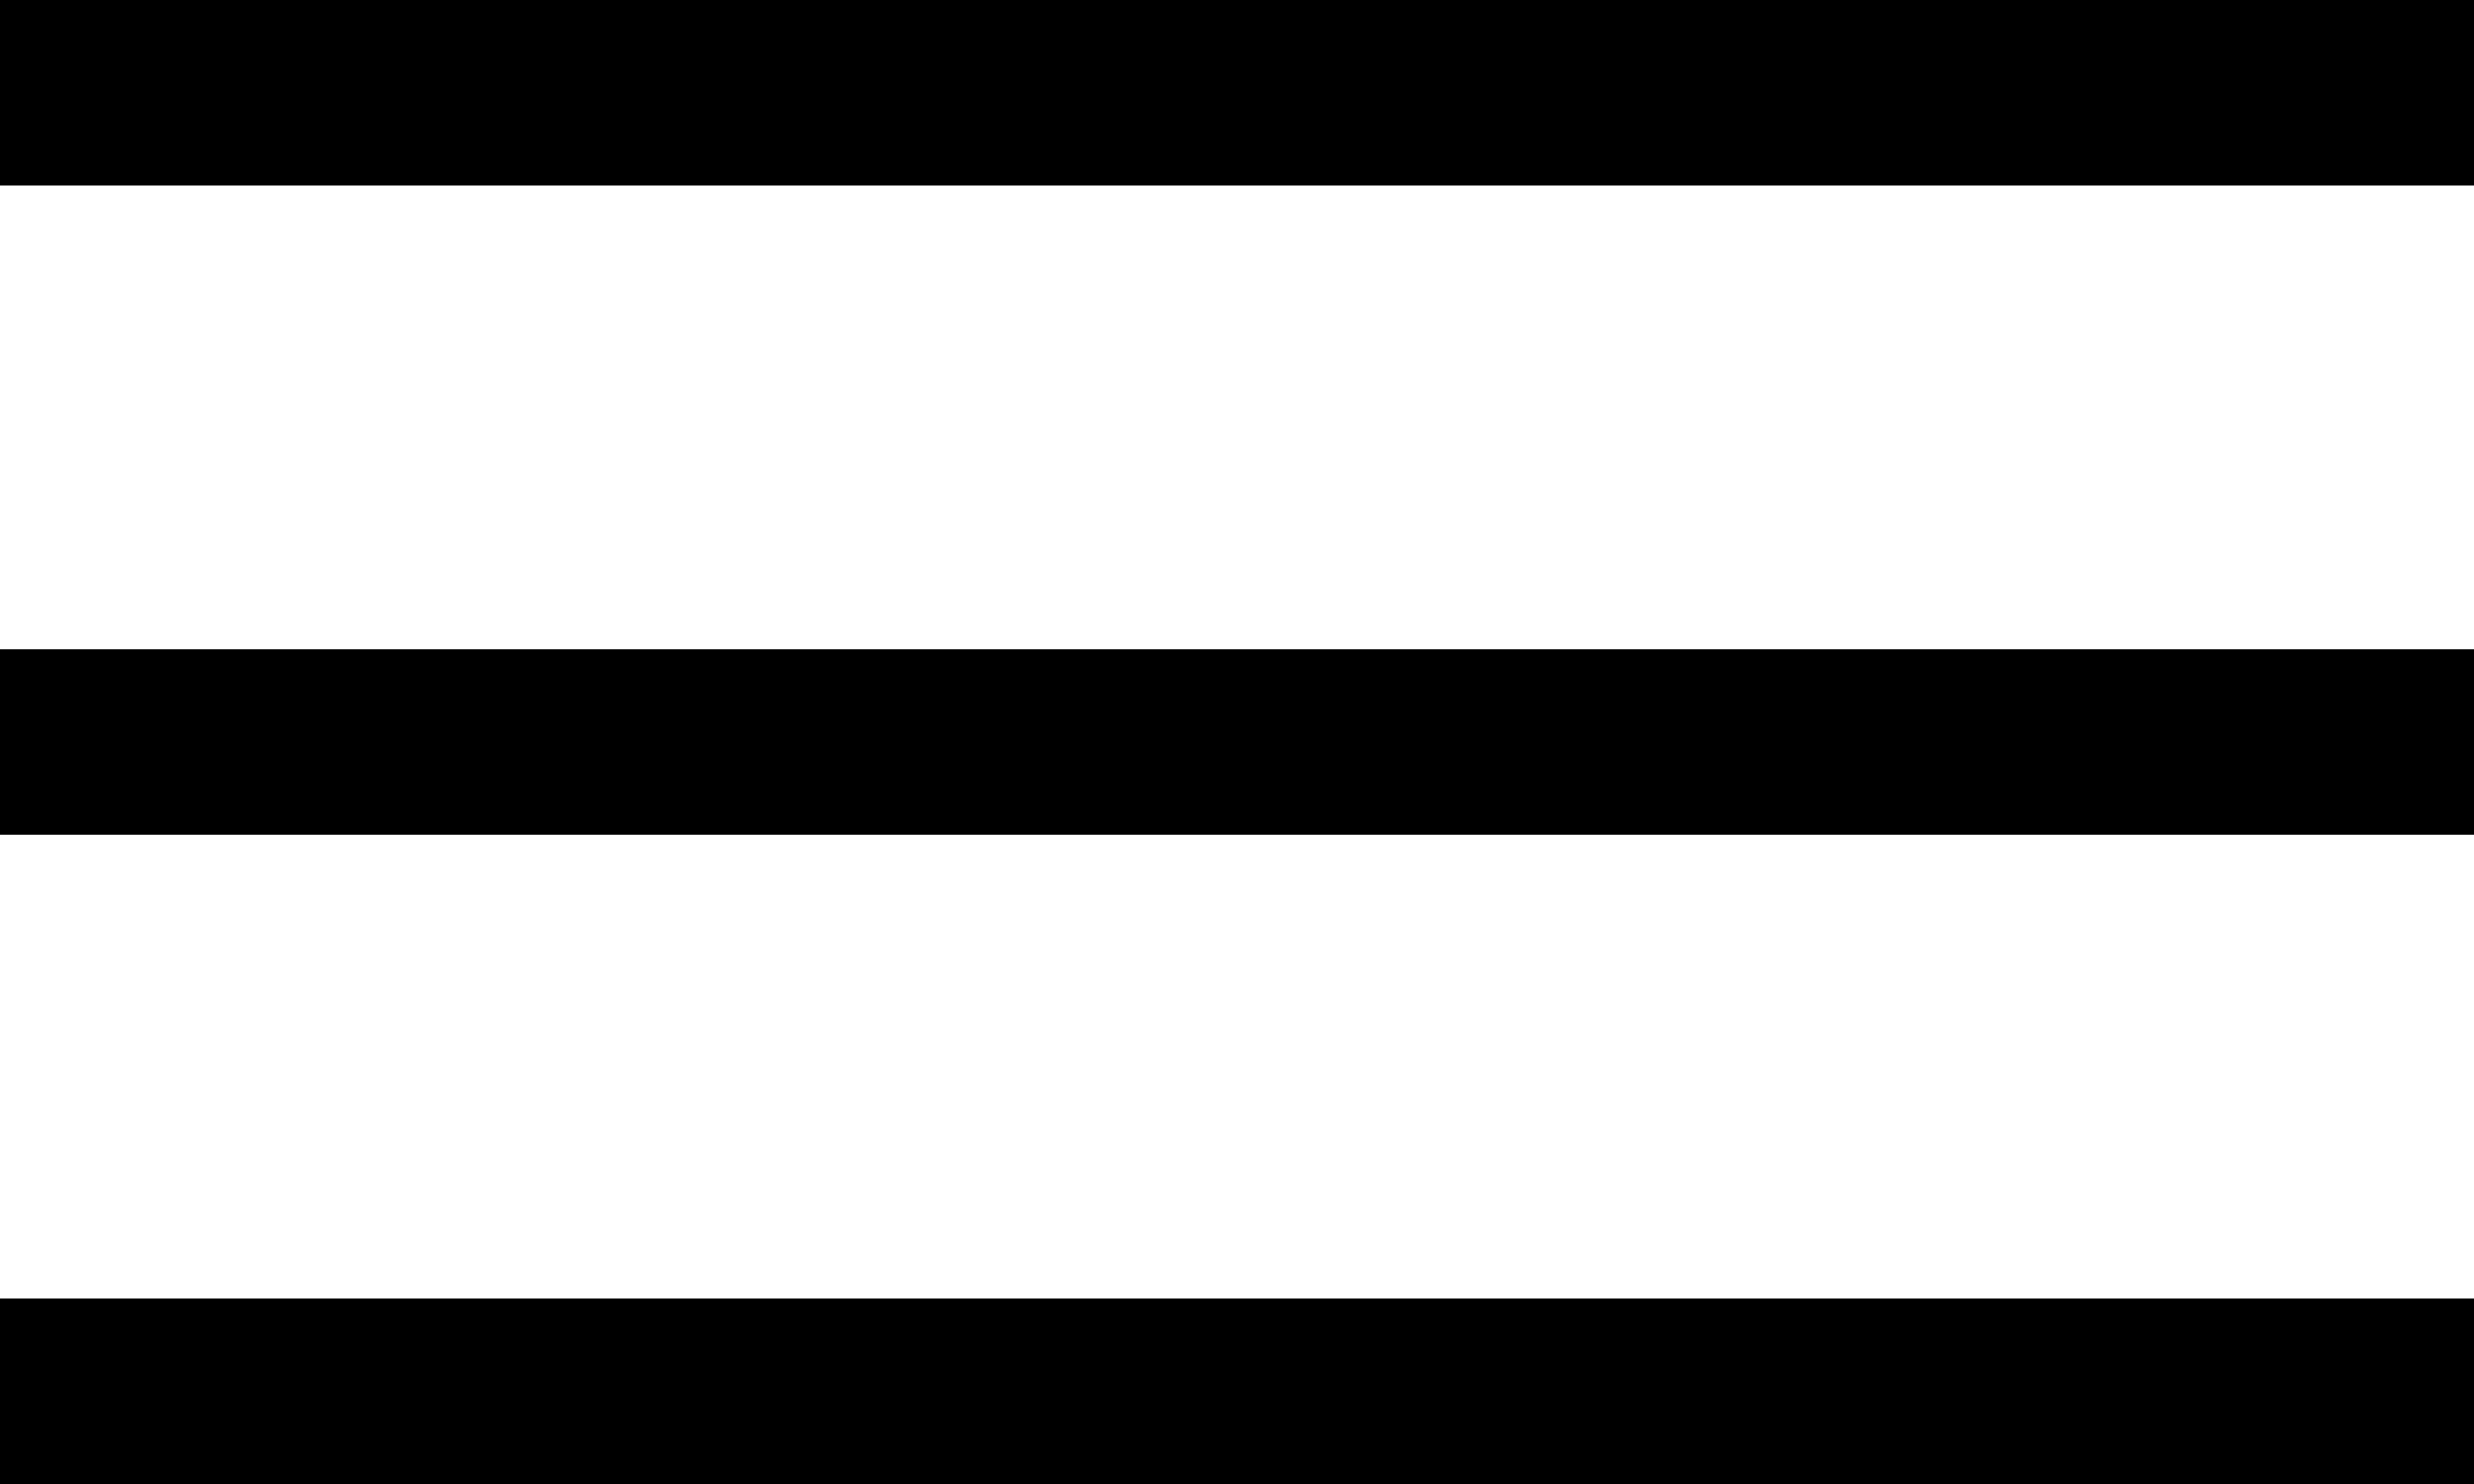
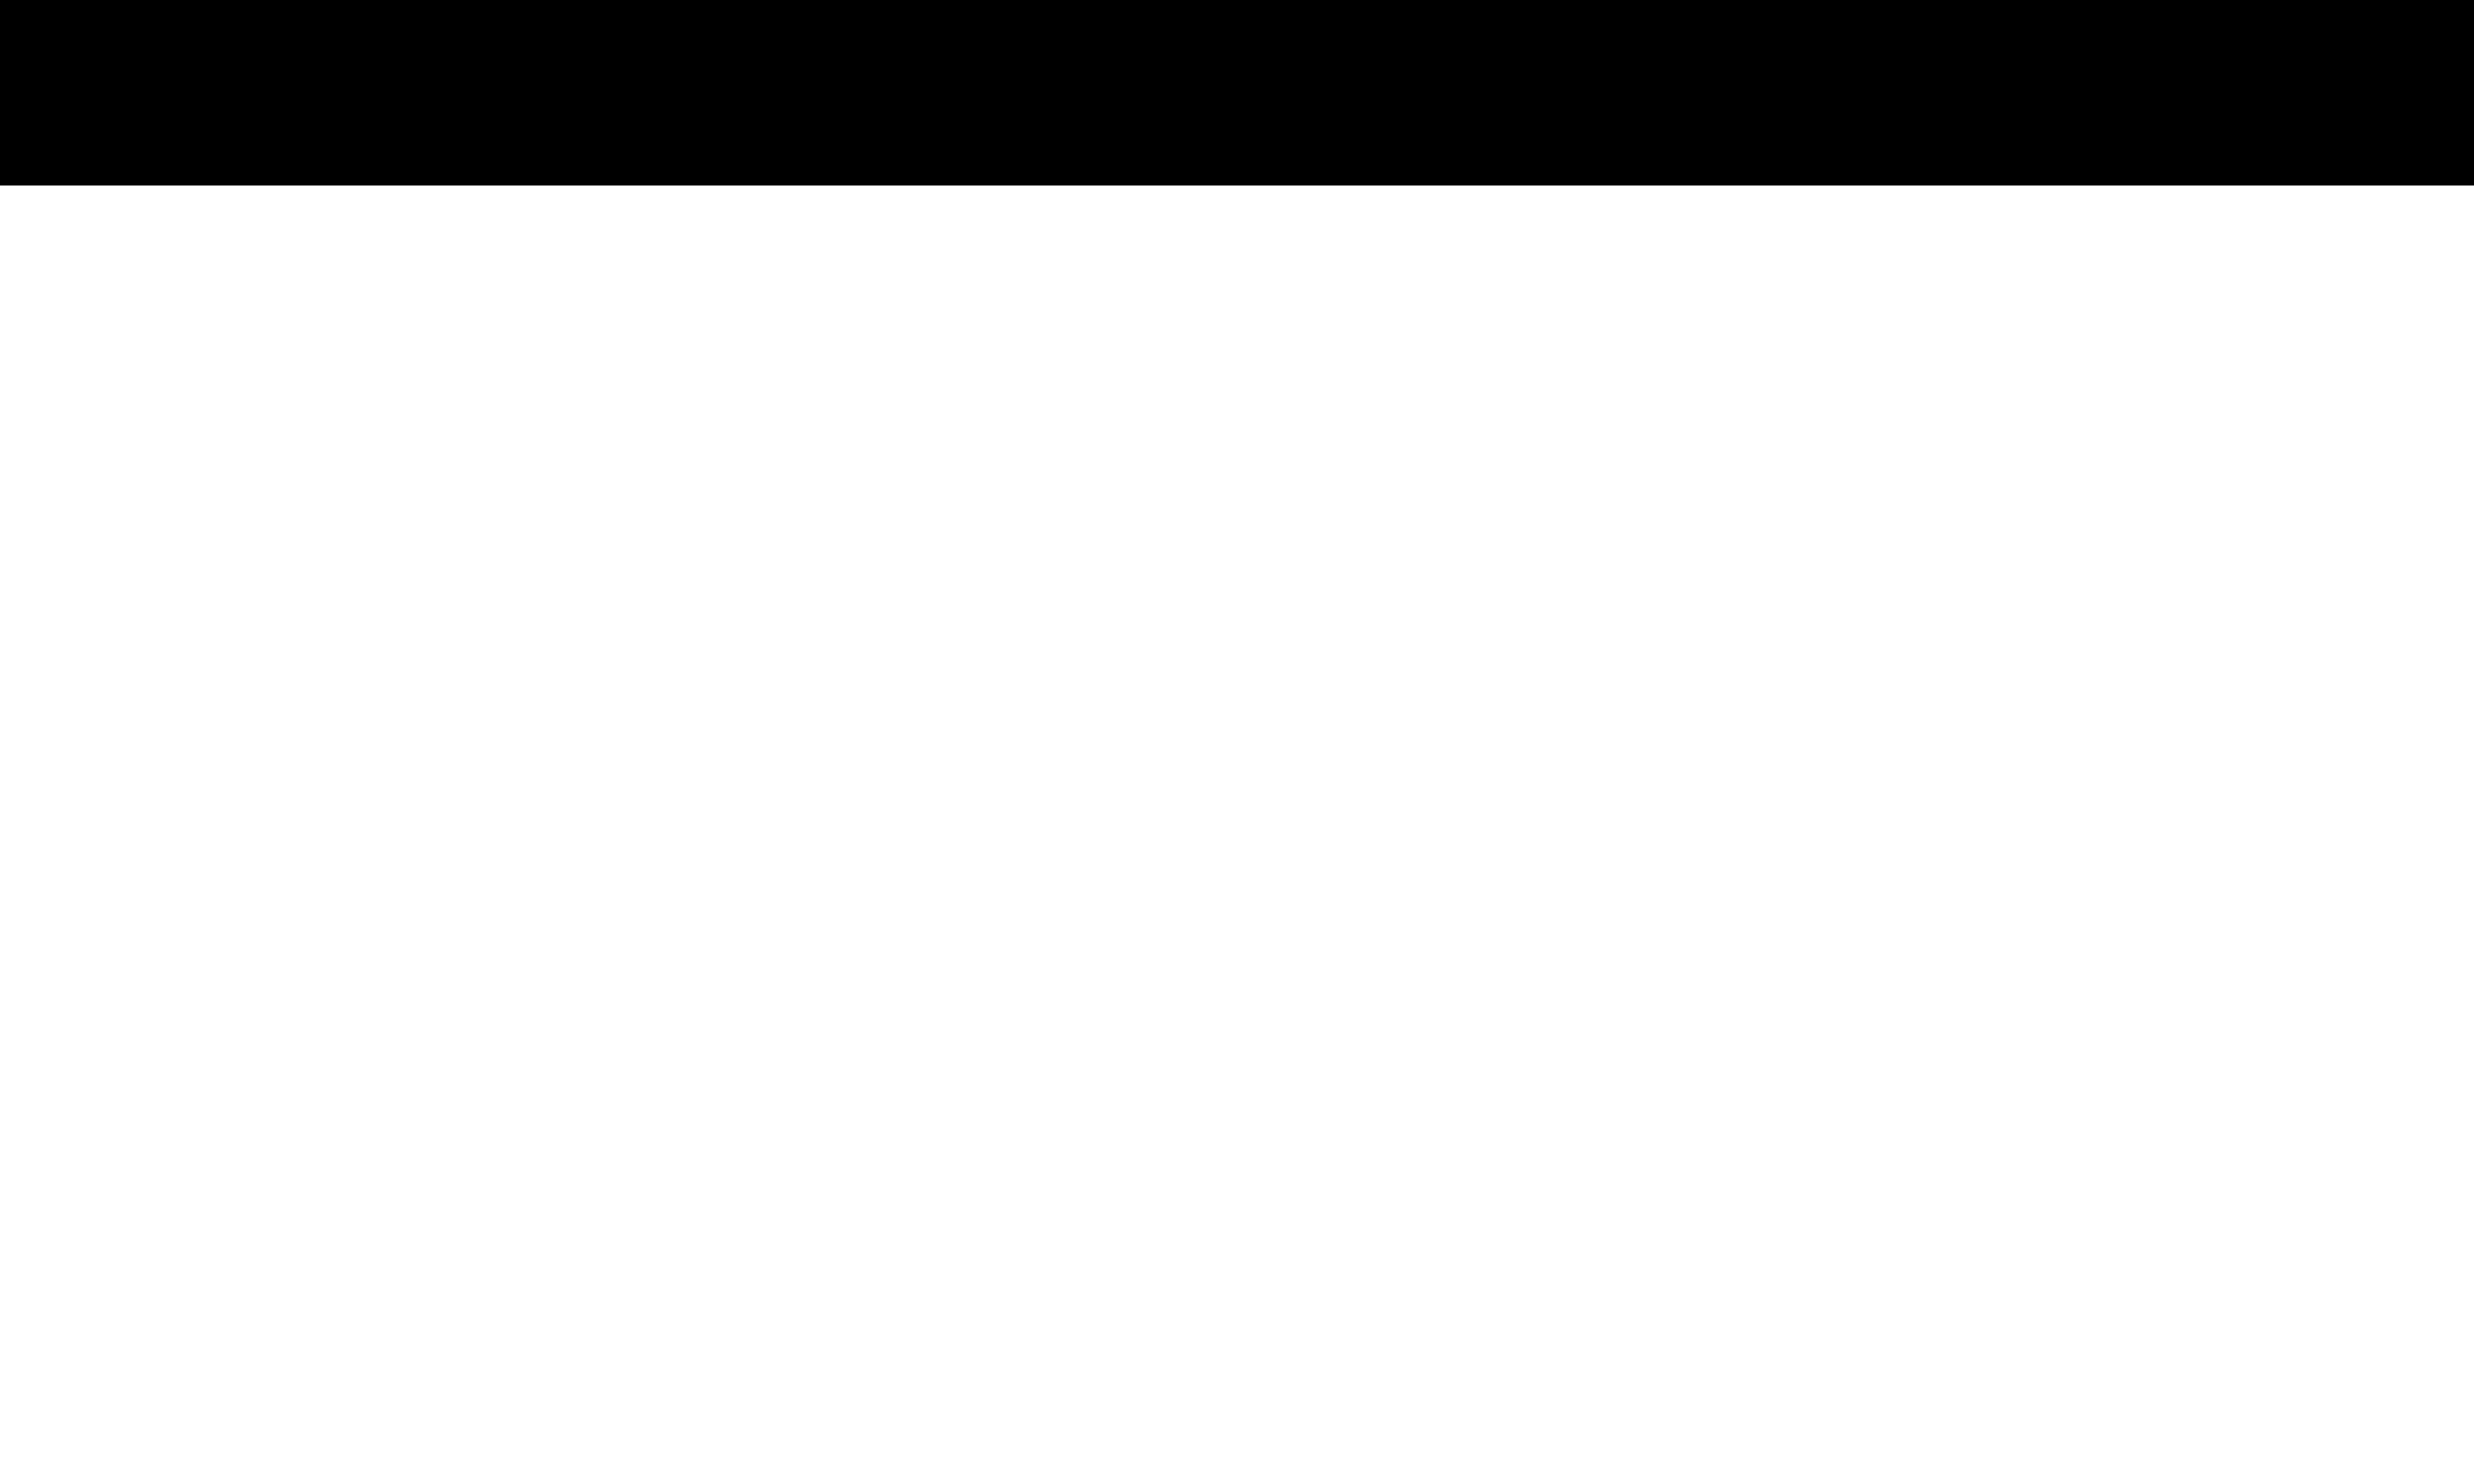
<svg xmlns="http://www.w3.org/2000/svg" viewBox="0 0 40 24" fill-rule="evenodd" clip-rule="evenodd" stroke-linejoin="round" stroke-miterlimit="2">
-   <path d="M0 0h40v3H0zM0 10.5h40v3H0zM0 21h40v3H0z" />
+   <path d="M0 0h40v3H0zM0 10.5h40v3H0zh40v3H0z" />
</svg>